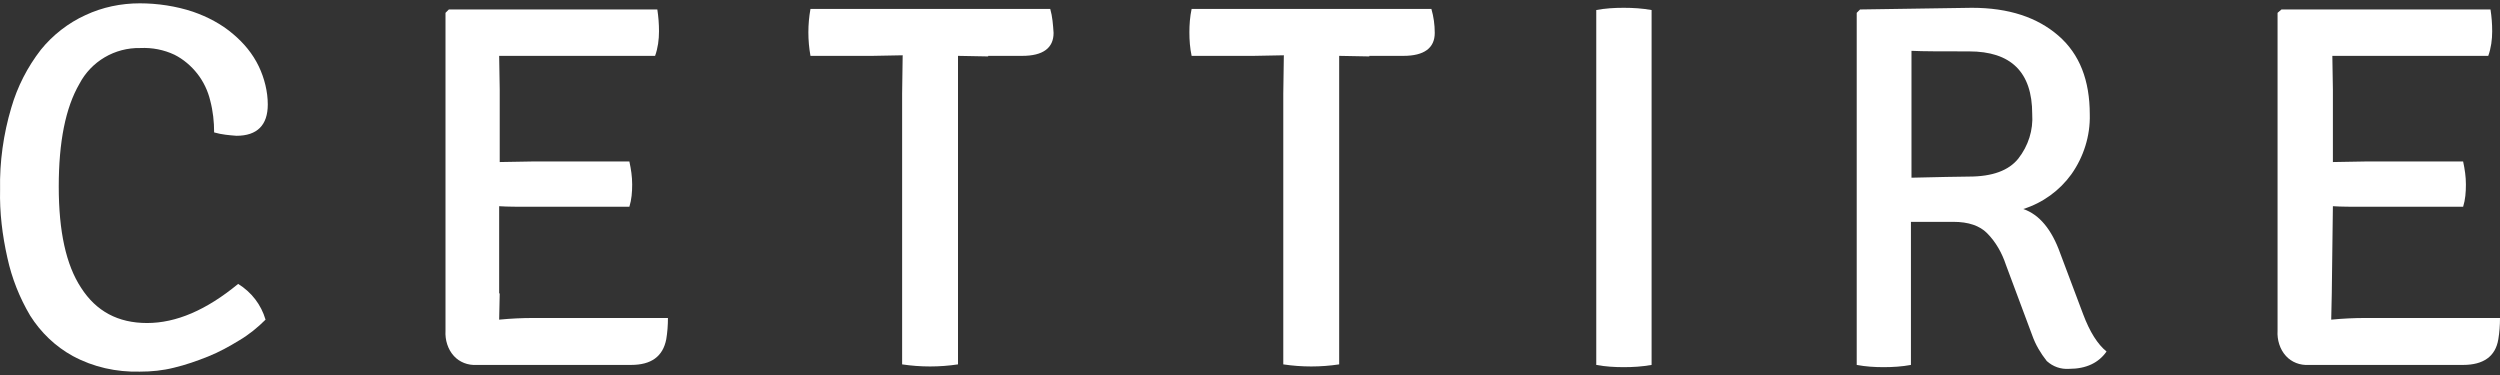
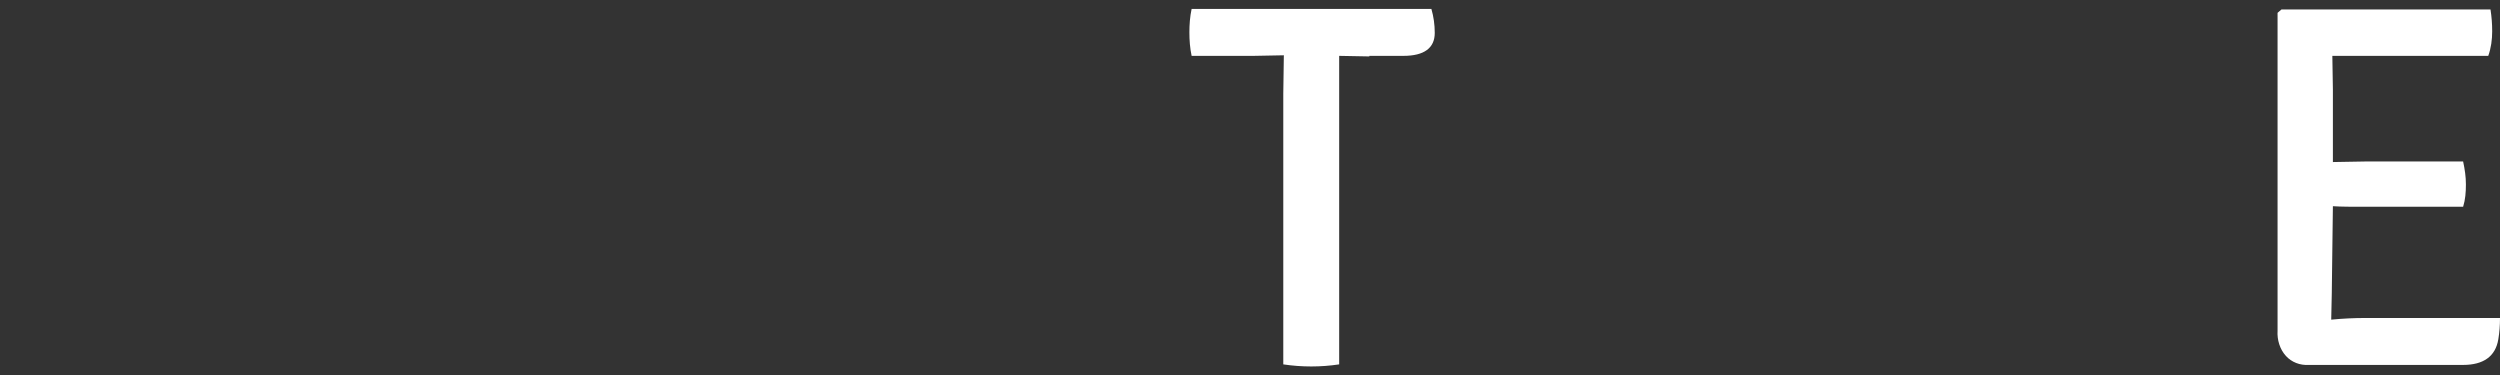
<svg xmlns="http://www.w3.org/2000/svg" width="160" height="24" viewBox="0 0 160 24" fill="none">
  <rect x="0" y="0" width="160" height="24" fill="#333333" stroke="none" />
-   <path d="M13.704 8.475C13.704 7.796 13.633 7.116 13.454 6.437C13.311 5.828 13.024 5.22 12.631 4.72C12.238 4.219 11.737 3.79 11.165 3.503C10.485 3.182 9.734 3.038 8.983 3.074C7.337 3.038 5.835 3.933 5.084 5.363C4.19 6.902 3.76 9.083 3.76 11.945C3.76 14.806 4.225 16.953 5.191 18.419C6.157 19.922 7.552 20.673 9.412 20.673C11.272 20.673 13.203 19.85 15.242 18.169C16.101 18.705 16.709 19.492 16.995 20.458C16.494 20.959 15.922 21.424 15.314 21.782C14.67 22.175 14.026 22.533 13.311 22.819C12.595 23.105 11.88 23.355 11.129 23.534C10.413 23.713 9.698 23.785 8.947 23.785C7.444 23.82 5.978 23.498 4.655 22.783C3.546 22.175 2.616 21.281 1.936 20.208C1.256 19.063 0.756 17.811 0.47 16.488C0.148 15.057 -0.031 13.59 0.005 12.124C-0.031 10.371 0.219 8.583 0.72 6.902C1.113 5.542 1.757 4.29 2.616 3.182C3.367 2.252 4.368 1.465 5.477 0.964C6.55 0.463 7.731 0.213 8.947 0.213C10.091 0.213 11.272 0.392 12.345 0.749C13.275 1.071 14.169 1.536 14.92 2.18C15.6 2.752 16.172 3.432 16.566 4.255C16.923 5.006 17.138 5.864 17.138 6.687C17.138 8.01 16.458 8.69 15.135 8.69C14.67 8.654 14.205 8.618 13.704 8.475Z" fill="white" />
-   <path d="M31.982 18.777L31.946 20.458C32.661 20.387 33.413 20.351 34.128 20.351H42.748C42.748 20.816 42.713 21.281 42.641 21.71C42.426 22.819 41.675 23.355 40.388 23.355H30.515C29.943 23.391 29.407 23.177 29.049 22.783C28.655 22.354 28.477 21.746 28.512 21.173V0.821L28.727 0.606H42.069C42.14 1.071 42.176 1.536 42.176 2.001C42.176 2.538 42.105 3.074 41.926 3.575H31.946L31.982 5.721V10.371L34.056 10.335H40.28C40.388 10.836 40.459 11.301 40.459 11.802C40.459 12.303 40.423 12.768 40.28 13.233H34.021C33.162 13.233 32.483 13.233 31.946 13.197V18.777H31.982Z" fill="white" />
-   <path d="M63.244 3.611L61.312 3.575V23.32C60.132 23.498 58.916 23.498 57.736 23.32V6.007L57.771 3.539H57.736L55.84 3.575H51.87C51.691 2.573 51.691 1.572 51.87 0.57H67.215C67.358 1.071 67.393 1.572 67.429 2.108C67.429 3.074 66.749 3.575 65.426 3.575H63.244V3.611Z" fill="white" />
  <path d="M87.639 3.611L85.707 3.575V23.32C84.527 23.498 83.311 23.498 82.13 23.32V6.007L82.166 3.539H82.13L80.234 3.575H76.264C76.157 3.074 76.121 2.573 76.121 2.073C76.121 1.572 76.157 1.071 76.264 0.57H91.609C91.752 1.071 91.824 1.572 91.824 2.108C91.824 3.074 91.144 3.575 89.821 3.575H87.639V3.611Z" fill="white" />
-   <path d="M102.161 23.355V0.642C102.733 0.535 103.306 0.499 103.914 0.499C104.522 0.499 105.094 0.535 105.702 0.642V23.355C105.094 23.463 104.522 23.498 103.914 23.498C103.342 23.498 102.733 23.463 102.161 23.355Z" fill="white" />
-   <path d="M119.045 0.606L126.199 0.499C128.559 0.499 130.384 1.107 131.743 2.287C133.102 3.468 133.746 5.149 133.746 7.331C133.782 8.69 133.352 10.049 132.565 11.158C131.814 12.195 130.741 12.982 129.489 13.376C130.527 13.733 131.314 14.699 131.85 16.201L133.317 20.1C133.746 21.245 134.247 22.032 134.819 22.497C134.318 23.212 133.531 23.606 132.422 23.606C131.886 23.642 131.385 23.463 130.992 23.105C130.598 22.604 130.276 22.068 130.062 21.46L128.38 16.953C128.13 16.201 127.737 15.486 127.164 14.914C126.699 14.449 125.984 14.198 125.018 14.198H122.3V23.355C121.727 23.463 121.119 23.498 120.547 23.498C119.975 23.498 119.402 23.463 118.83 23.355V0.821L119.045 0.606ZM122.335 3.253V11.373C124.052 11.337 125.304 11.301 126.02 11.301C127.522 11.301 128.559 10.908 129.167 10.156C129.811 9.334 130.133 8.332 130.062 7.295C130.062 4.612 128.702 3.289 126.02 3.289C124.303 3.289 123.087 3.289 122.335 3.253Z" fill="white" />
  <path d="M149.234 18.777L149.198 20.458C149.913 20.387 150.665 20.351 151.38 20.351H160C160 20.816 159.965 21.281 159.893 21.71C159.714 22.819 158.927 23.355 157.64 23.355H147.767C147.195 23.391 146.658 23.177 146.301 22.783C145.907 22.354 145.728 21.746 145.764 21.173V0.821L146.015 0.606H159.392C159.464 1.071 159.5 1.536 159.5 2.001C159.5 2.538 159.428 3.074 159.249 3.575H149.27L149.305 5.721V10.371L151.38 10.335H157.64C157.747 10.836 157.818 11.301 157.818 11.802C157.818 12.303 157.783 12.768 157.64 13.233H151.38C150.522 13.233 149.842 13.233 149.305 13.197L149.234 18.777Z" fill="white" />
</svg>